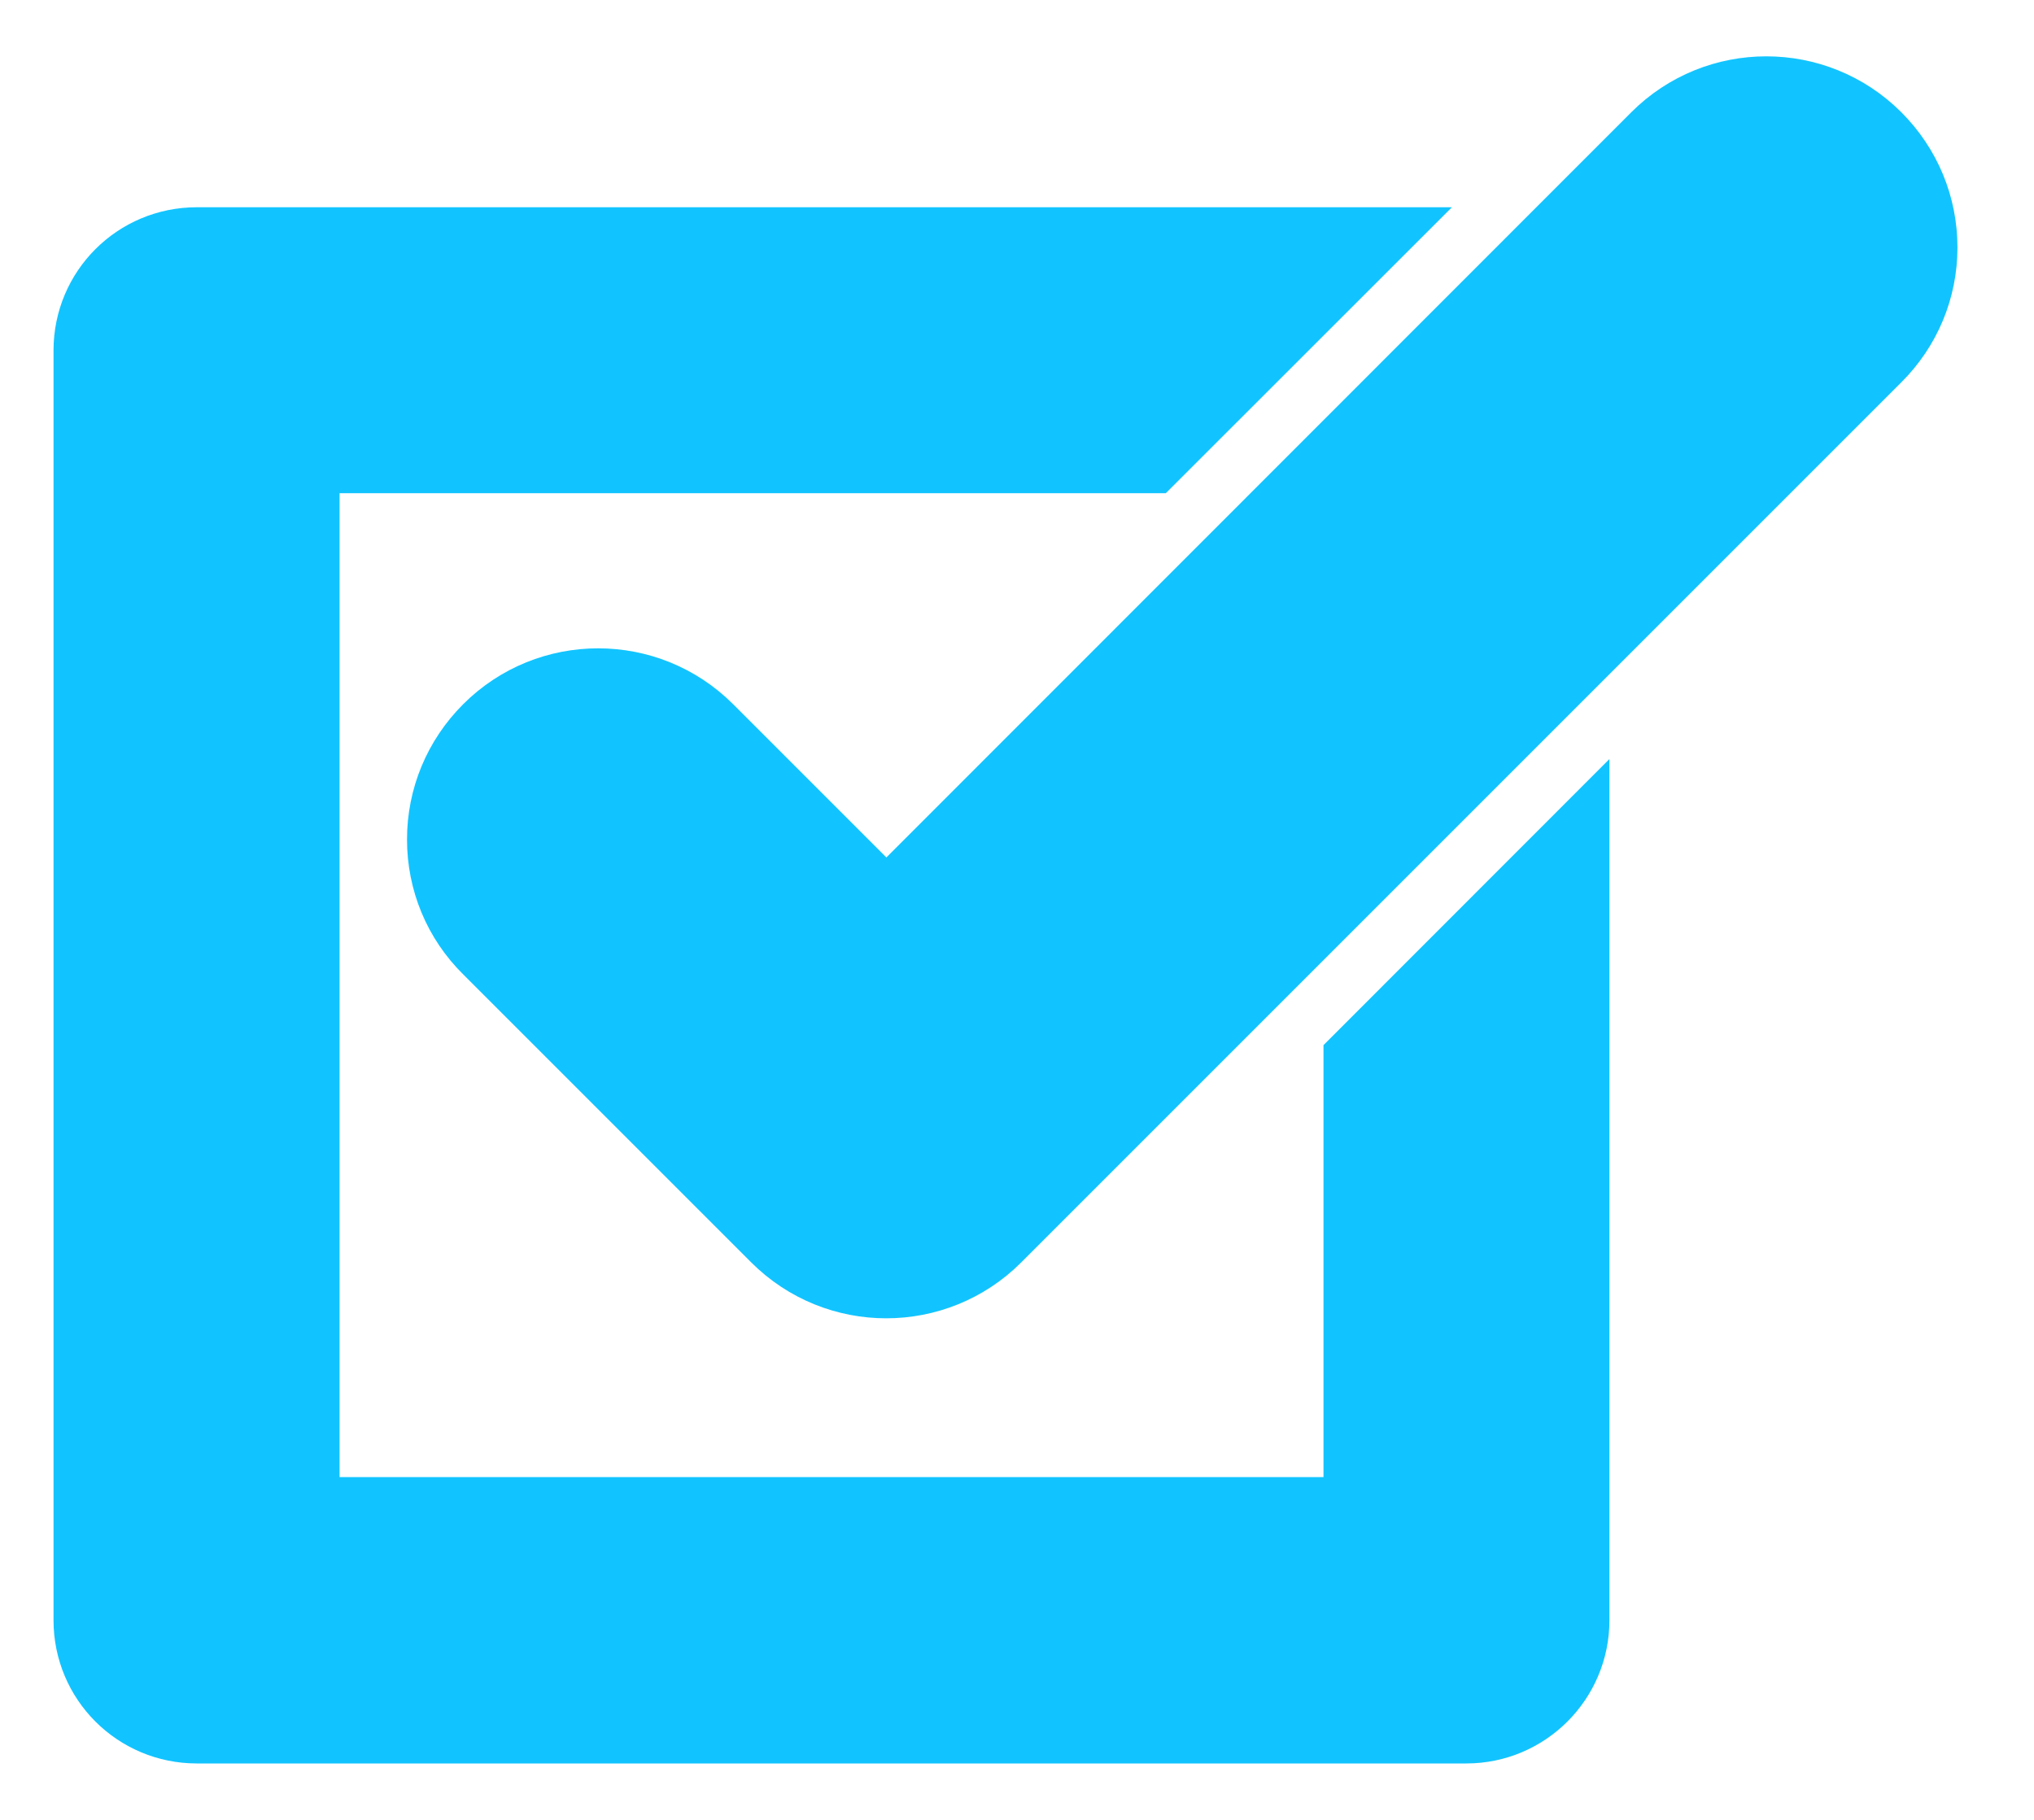
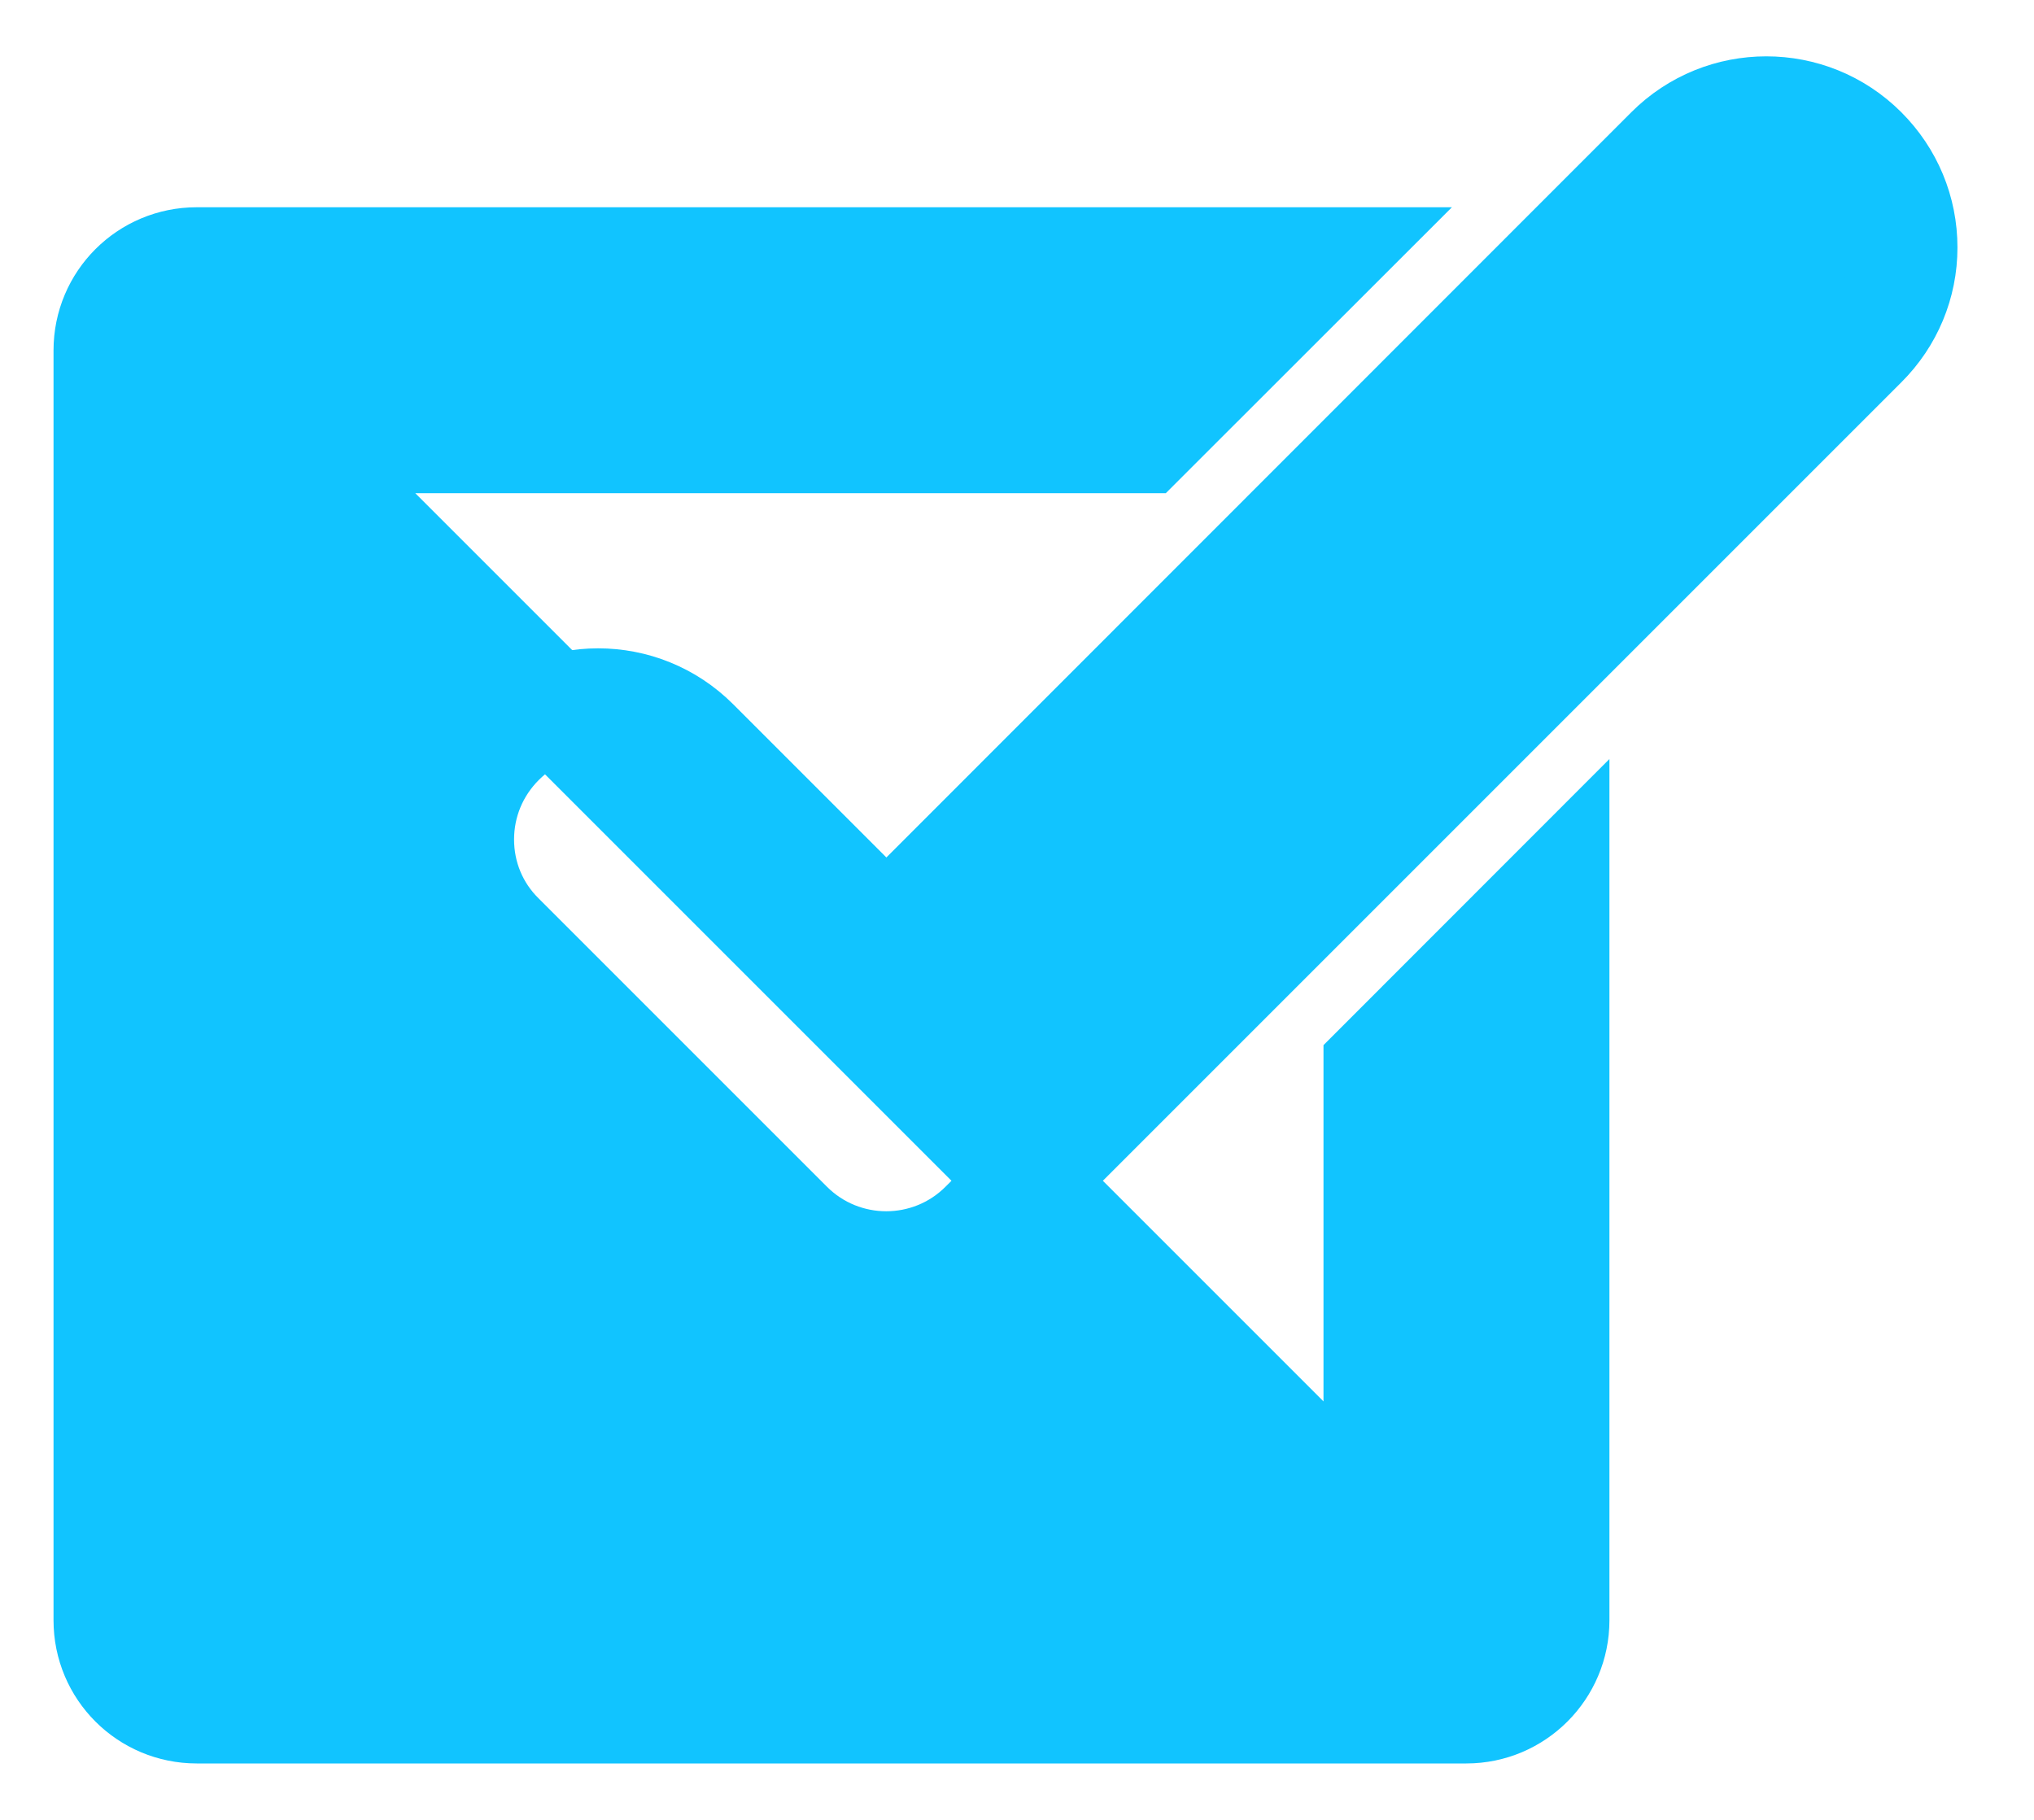
<svg xmlns="http://www.w3.org/2000/svg" width="19px" height="17px" viewBox="0 0 19 17" version="1.1">
  <title>checklist</title>
  <desc>Created with Sketch.</desc>
  <defs />
  <g id="App-Menu" stroke="none" stroke-width="1" fill="none" fill-rule="evenodd" transform="translate(-25, -250)">
    <g id="menu-2" transform="translate(24, 249)" fill="#11C4FF" fill-rule="nonzero" stroke="#11C4FF">
      <g id="checklist" transform="translate(2, 2)">
-         <path fill="#11C4FF" d="M0,14.136 L0,2.273 C0,1.81 0.374,1.436 0.838,1.436 L9.594,1.436 L11.355,1.436 L9.683,3.107 L9.594,3.107 L1.672,3.107 L1.672,13.298 L11.863,13.298 L11.863,11.469 L11.863,8.97 L13.534,7.298 L13.534,11.469 L13.534,14.136 C13.534,14.596 13.16,14.973 12.697,14.973 L0.838,14.973 C0.374,14.973 0,14.599 0,14.136 Z M7.28,7.717 L5.495,5.932 C4.994,5.431 4.181,5.431 3.68,5.932 C3.436,6.176 3.302,6.499 3.302,6.842 C3.302,7.185 3.436,7.508 3.68,7.748 L6.371,10.439 C6.872,10.94 7.685,10.94 8.186,10.439 L16.407,2.218 C16.651,1.975 16.785,1.652 16.785,1.312 C16.785,0.969 16.651,0.646 16.407,0.402 C15.906,-0.099 15.093,-0.099 14.592,0.402 L7.28,7.717 Z" id="Shape" />
+         <path fill="#11C4FF" d="M0,14.136 L0,2.273 C0,1.81 0.374,1.436 0.838,1.436 L9.594,1.436 L11.355,1.436 L9.683,3.107 L9.594,3.107 L1.672,3.107 L11.863,13.298 L11.863,11.469 L11.863,8.97 L13.534,7.298 L13.534,11.469 L13.534,14.136 C13.534,14.596 13.16,14.973 12.697,14.973 L0.838,14.973 C0.374,14.973 0,14.599 0,14.136 Z M7.28,7.717 L5.495,5.932 C4.994,5.431 4.181,5.431 3.68,5.932 C3.436,6.176 3.302,6.499 3.302,6.842 C3.302,7.185 3.436,7.508 3.68,7.748 L6.371,10.439 C6.872,10.94 7.685,10.94 8.186,10.439 L16.407,2.218 C16.651,1.975 16.785,1.652 16.785,1.312 C16.785,0.969 16.651,0.646 16.407,0.402 C15.906,-0.099 15.093,-0.099 14.592,0.402 L7.28,7.717 Z" id="Shape" />
      </g>
    </g>
  </g>
</svg>